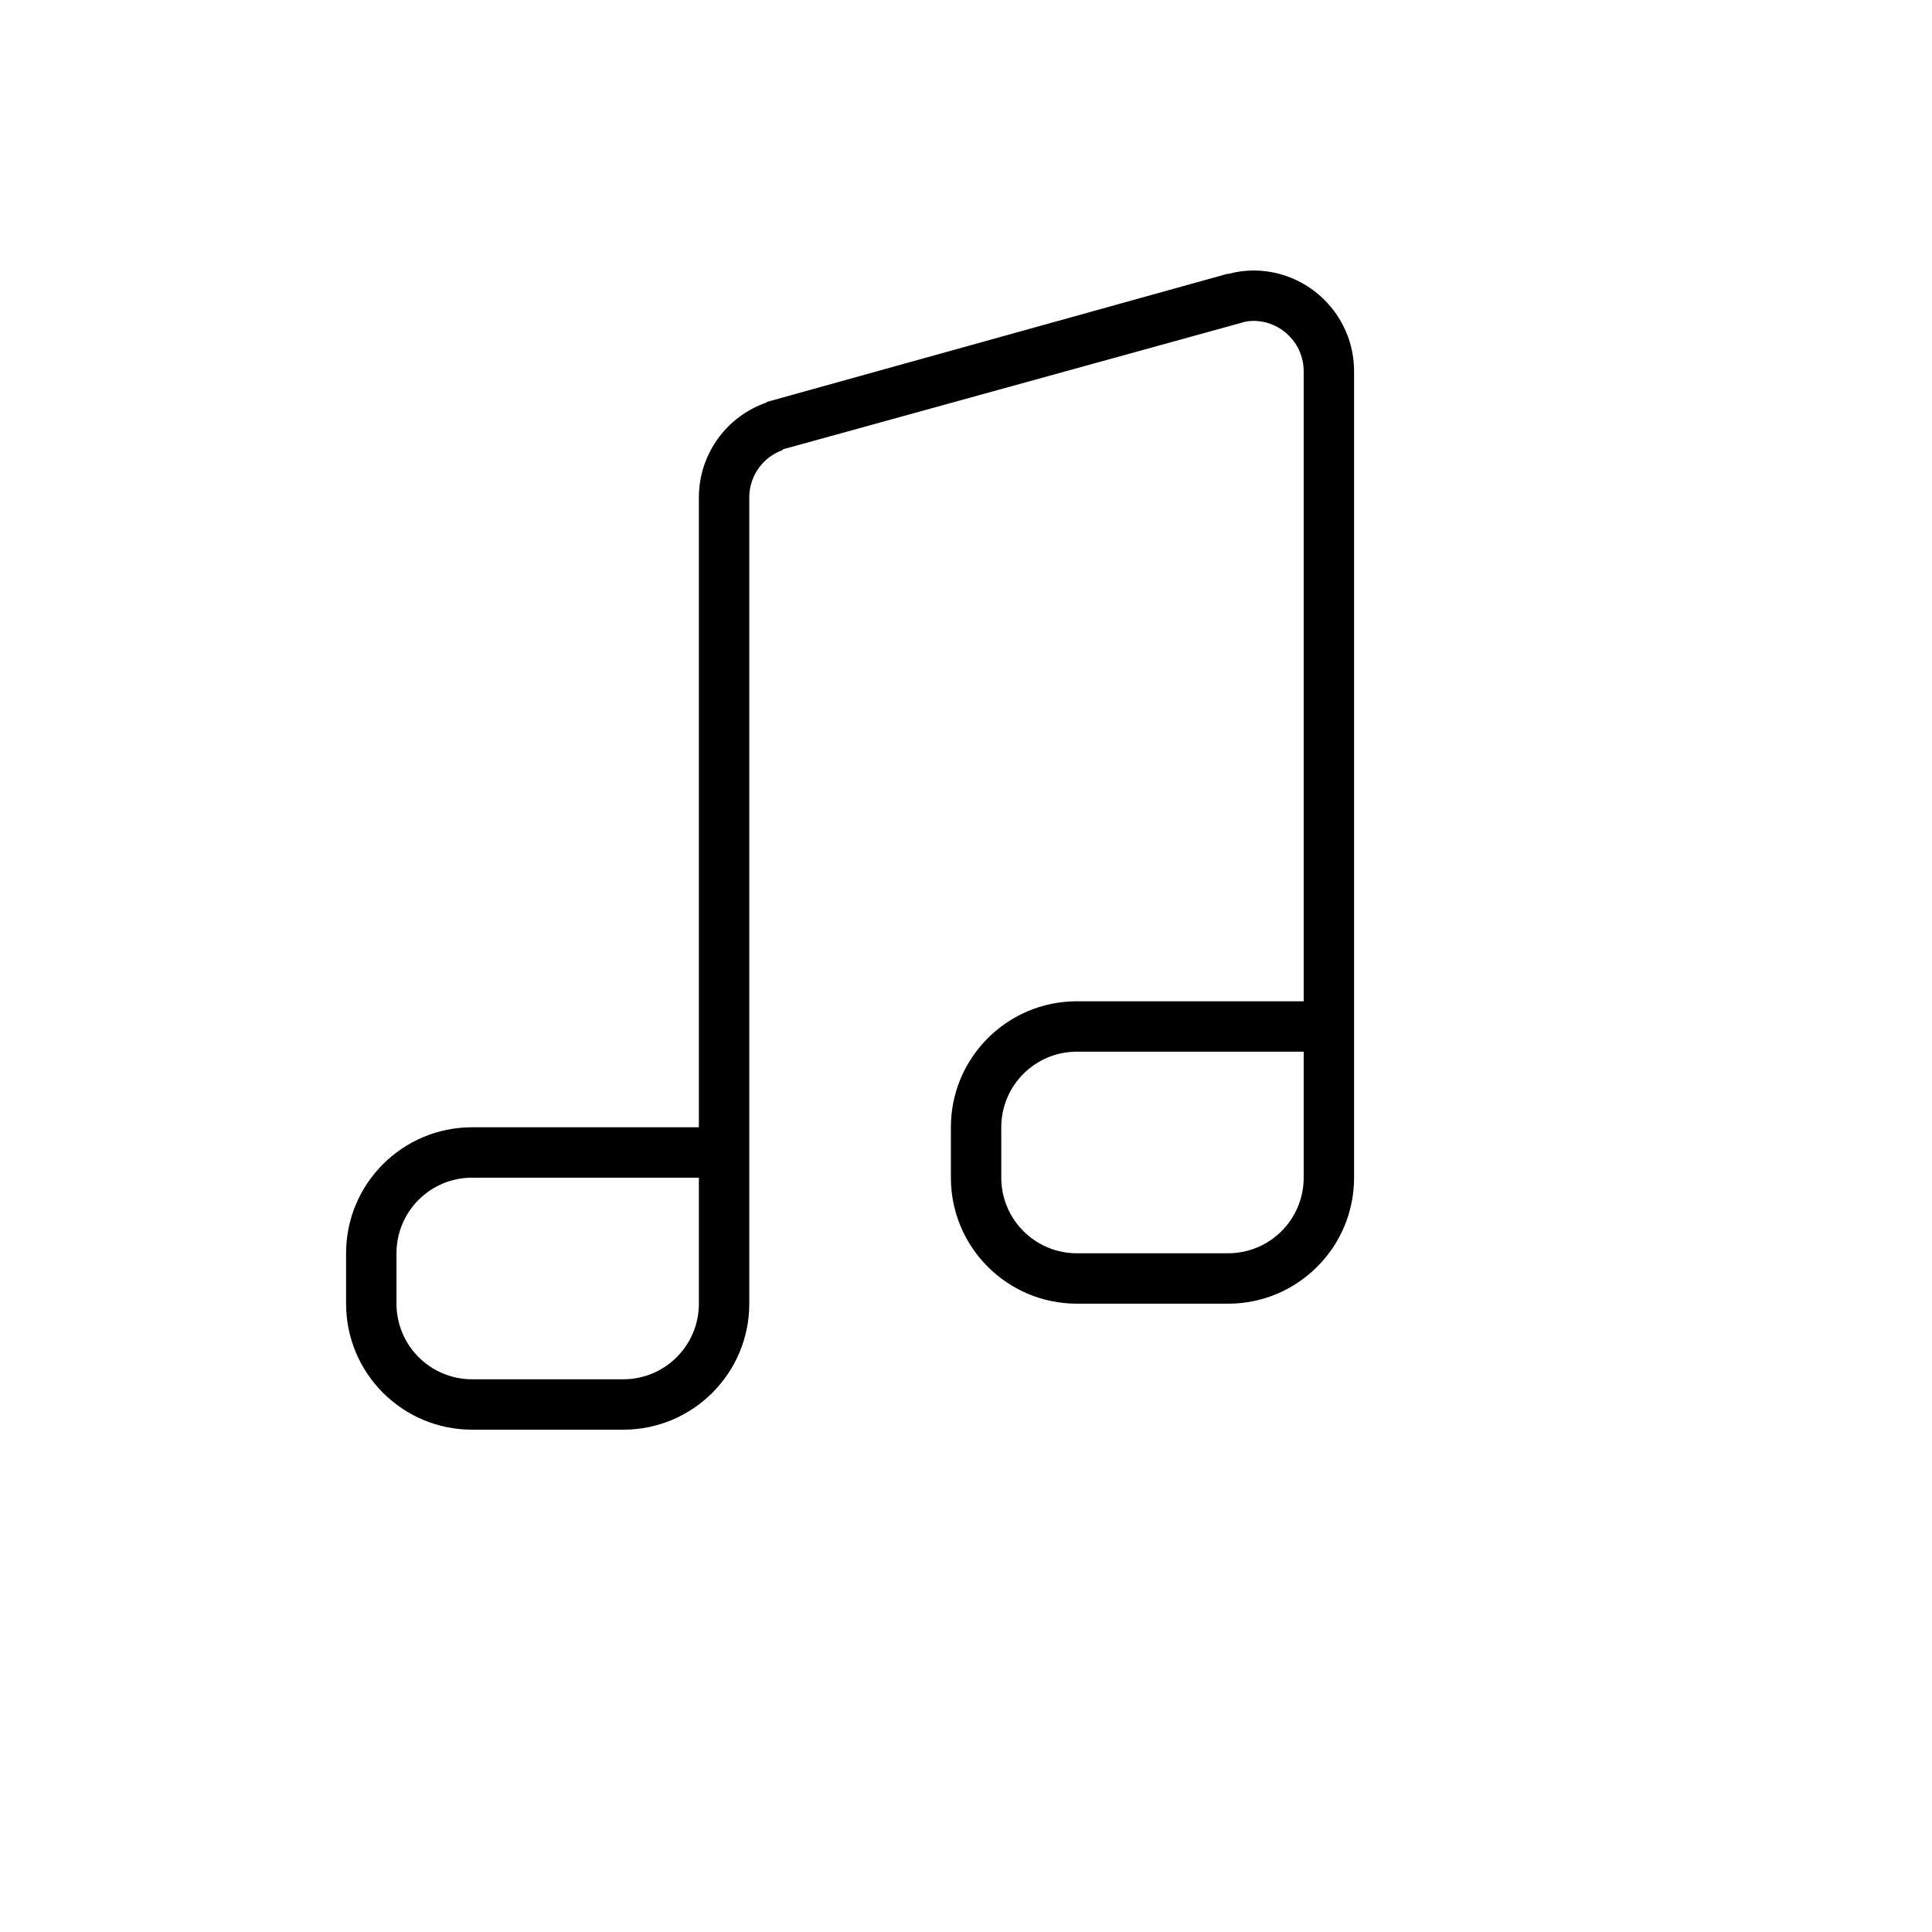
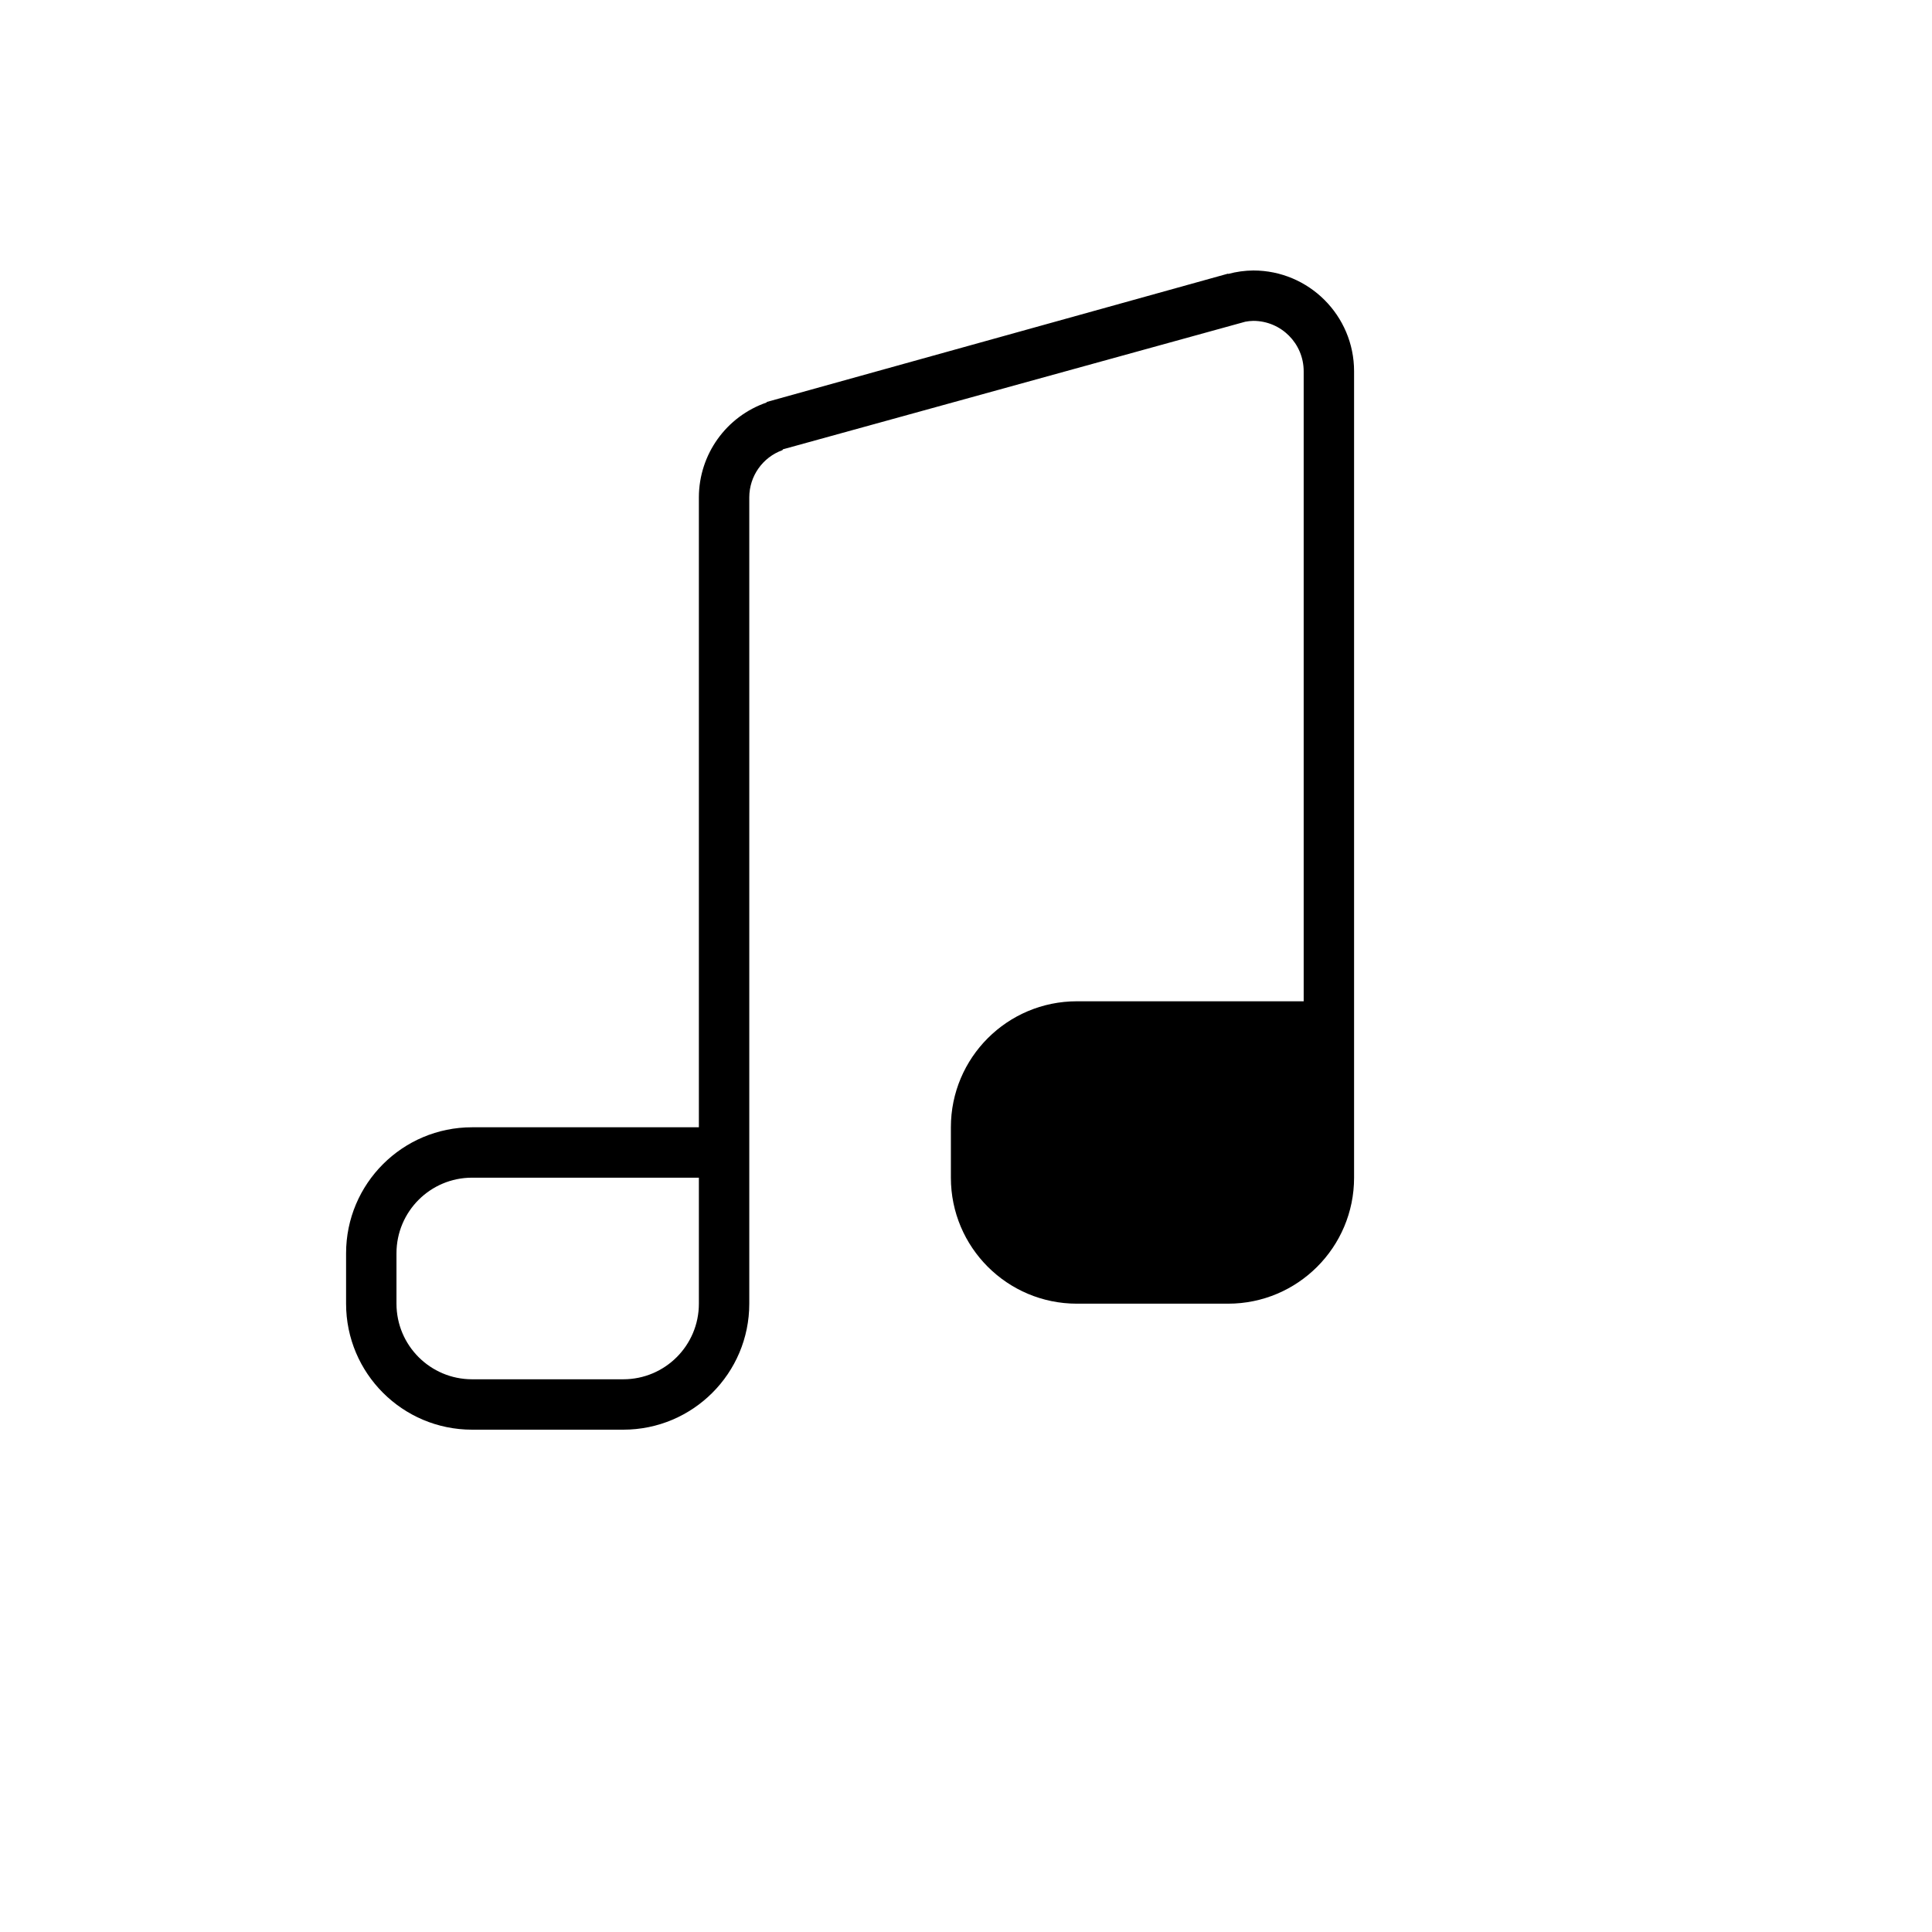
<svg xmlns="http://www.w3.org/2000/svg" version="1.1" width="100%" height="100%" id="svgWorkerArea" viewBox="-25 -25 625 625" style="background: white;">
  <defs id="defsdoc">
    <pattern id="patternBool" x="0" y="0" width="10" height="10" patternUnits="userSpaceOnUse" patternTransform="rotate(35)">
-       <circle cx="5" cy="5" r="4" style="stroke: none;fill: #ff000070;" />
-     </pattern>
+       </pattern>
  </defs>
  <g id="fileImp-939334028" class="cosito">
-     <path id="pathImp-733144448" fill-rule="evenodd" class="grouped" d="M372.283 396.739C372.283 396.739 323.37 396.739 323.37 396.739 300.858 396.739 282.609 378.49 282.609 355.978 282.609 355.978 282.609 339.674 282.609 339.674 282.609 317.163 300.858 298.913 323.37 298.913 323.37 298.913 396.739 298.913 396.739 298.913 396.739 298.913 396.739 95.109 396.739 95.109 396.739 86.104 389.44 78.804 380.435 78.804 379.579 78.821 378.725 78.908 377.883 79.065 377.883 79.065 228.348 120.332 228.348 120.332 228.348 120.332 228.348 120.283 228.348 120.283 228.348 120.283 228.111 120.625 228.111 120.625 221.688 122.947 217.403 129.039 217.391 135.87 217.391 135.87 217.391 396.739 217.391 396.739 217.391 419.25 199.142 437.5 176.63 437.5 176.63 437.5 127.717 437.5 127.717 437.5 105.206 437.5 86.957 419.25 86.957 396.739 86.957 396.739 86.957 380.435 86.957 380.435 86.957 357.923 105.206 339.674 127.717 339.674 127.717 339.674 201.087 339.674 201.087 339.674 201.087 339.674 201.087 135.87 201.087 135.87 201.087 135.87 201.087 135.87 201.087 135.87 201.115 122.009 209.93 109.691 223.041 105.193 223.041 105.193 222.992 105.046 222.992 105.046 222.992 105.046 372.283 63.519 372.283 63.519 372.283 63.519 372.323 63.617 372.323 63.617 374.968 62.899 377.694 62.524 380.435 62.5 398.444 62.5 413.043 77.1 413.043 95.109 413.043 95.109 413.043 95.109 413.043 95.109 413.043 95.109 413.043 355.978 413.043 355.978 413.043 378.49 394.794 396.739 372.283 396.739 372.283 396.739 372.283 396.739 372.283 396.739M201.087 380.435C201.087 380.435 201.087 380.435 201.087 380.435 201.087 380.435 201.087 355.978 201.087 355.978 201.087 355.978 127.717 355.978 127.717 355.978 114.21 355.978 103.261 366.928 103.261 380.435 103.261 380.435 103.261 396.739 103.261 396.739 103.261 410.247 114.21 421.196 127.717 421.196 127.717 421.196 176.63 421.196 176.63 421.196 190.138 421.196 201.087 410.247 201.087 396.739 201.087 396.739 201.087 380.435 201.087 380.435M396.739 339.674C396.739 339.674 396.739 339.674 396.739 339.674 396.739 339.674 396.739 315.217 396.739 315.217 396.739 315.217 323.37 315.217 323.37 315.217 309.862 315.217 298.913 326.167 298.913 339.674 298.913 339.674 298.913 355.978 298.913 355.978 298.913 369.486 309.862 380.435 323.37 380.435 323.37 380.435 372.283 380.435 372.283 380.435 385.79 380.435 396.739 369.486 396.739 355.978 396.739 355.978 396.739 339.674 396.739 339.674" />
+     <path id="pathImp-733144448" fill-rule="evenodd" class="grouped" d="M372.283 396.739C372.283 396.739 323.37 396.739 323.37 396.739 300.858 396.739 282.609 378.49 282.609 355.978 282.609 355.978 282.609 339.674 282.609 339.674 282.609 317.163 300.858 298.913 323.37 298.913 323.37 298.913 396.739 298.913 396.739 298.913 396.739 298.913 396.739 95.109 396.739 95.109 396.739 86.104 389.44 78.804 380.435 78.804 379.579 78.821 378.725 78.908 377.883 79.065 377.883 79.065 228.348 120.332 228.348 120.332 228.348 120.332 228.348 120.283 228.348 120.283 228.348 120.283 228.111 120.625 228.111 120.625 221.688 122.947 217.403 129.039 217.391 135.87 217.391 135.87 217.391 396.739 217.391 396.739 217.391 419.25 199.142 437.5 176.63 437.5 176.63 437.5 127.717 437.5 127.717 437.5 105.206 437.5 86.957 419.25 86.957 396.739 86.957 396.739 86.957 380.435 86.957 380.435 86.957 357.923 105.206 339.674 127.717 339.674 127.717 339.674 201.087 339.674 201.087 339.674 201.087 339.674 201.087 135.87 201.087 135.87 201.087 135.87 201.087 135.87 201.087 135.87 201.115 122.009 209.93 109.691 223.041 105.193 223.041 105.193 222.992 105.046 222.992 105.046 222.992 105.046 372.283 63.519 372.283 63.519 372.283 63.519 372.323 63.617 372.323 63.617 374.968 62.899 377.694 62.524 380.435 62.5 398.444 62.5 413.043 77.1 413.043 95.109 413.043 95.109 413.043 95.109 413.043 95.109 413.043 95.109 413.043 355.978 413.043 355.978 413.043 378.49 394.794 396.739 372.283 396.739 372.283 396.739 372.283 396.739 372.283 396.739M201.087 380.435C201.087 380.435 201.087 380.435 201.087 380.435 201.087 380.435 201.087 355.978 201.087 355.978 201.087 355.978 127.717 355.978 127.717 355.978 114.21 355.978 103.261 366.928 103.261 380.435 103.261 380.435 103.261 396.739 103.261 396.739 103.261 410.247 114.21 421.196 127.717 421.196 127.717 421.196 176.63 421.196 176.63 421.196 190.138 421.196 201.087 410.247 201.087 396.739 201.087 396.739 201.087 380.435 201.087 380.435M396.739 339.674" />
  </g>
</svg>